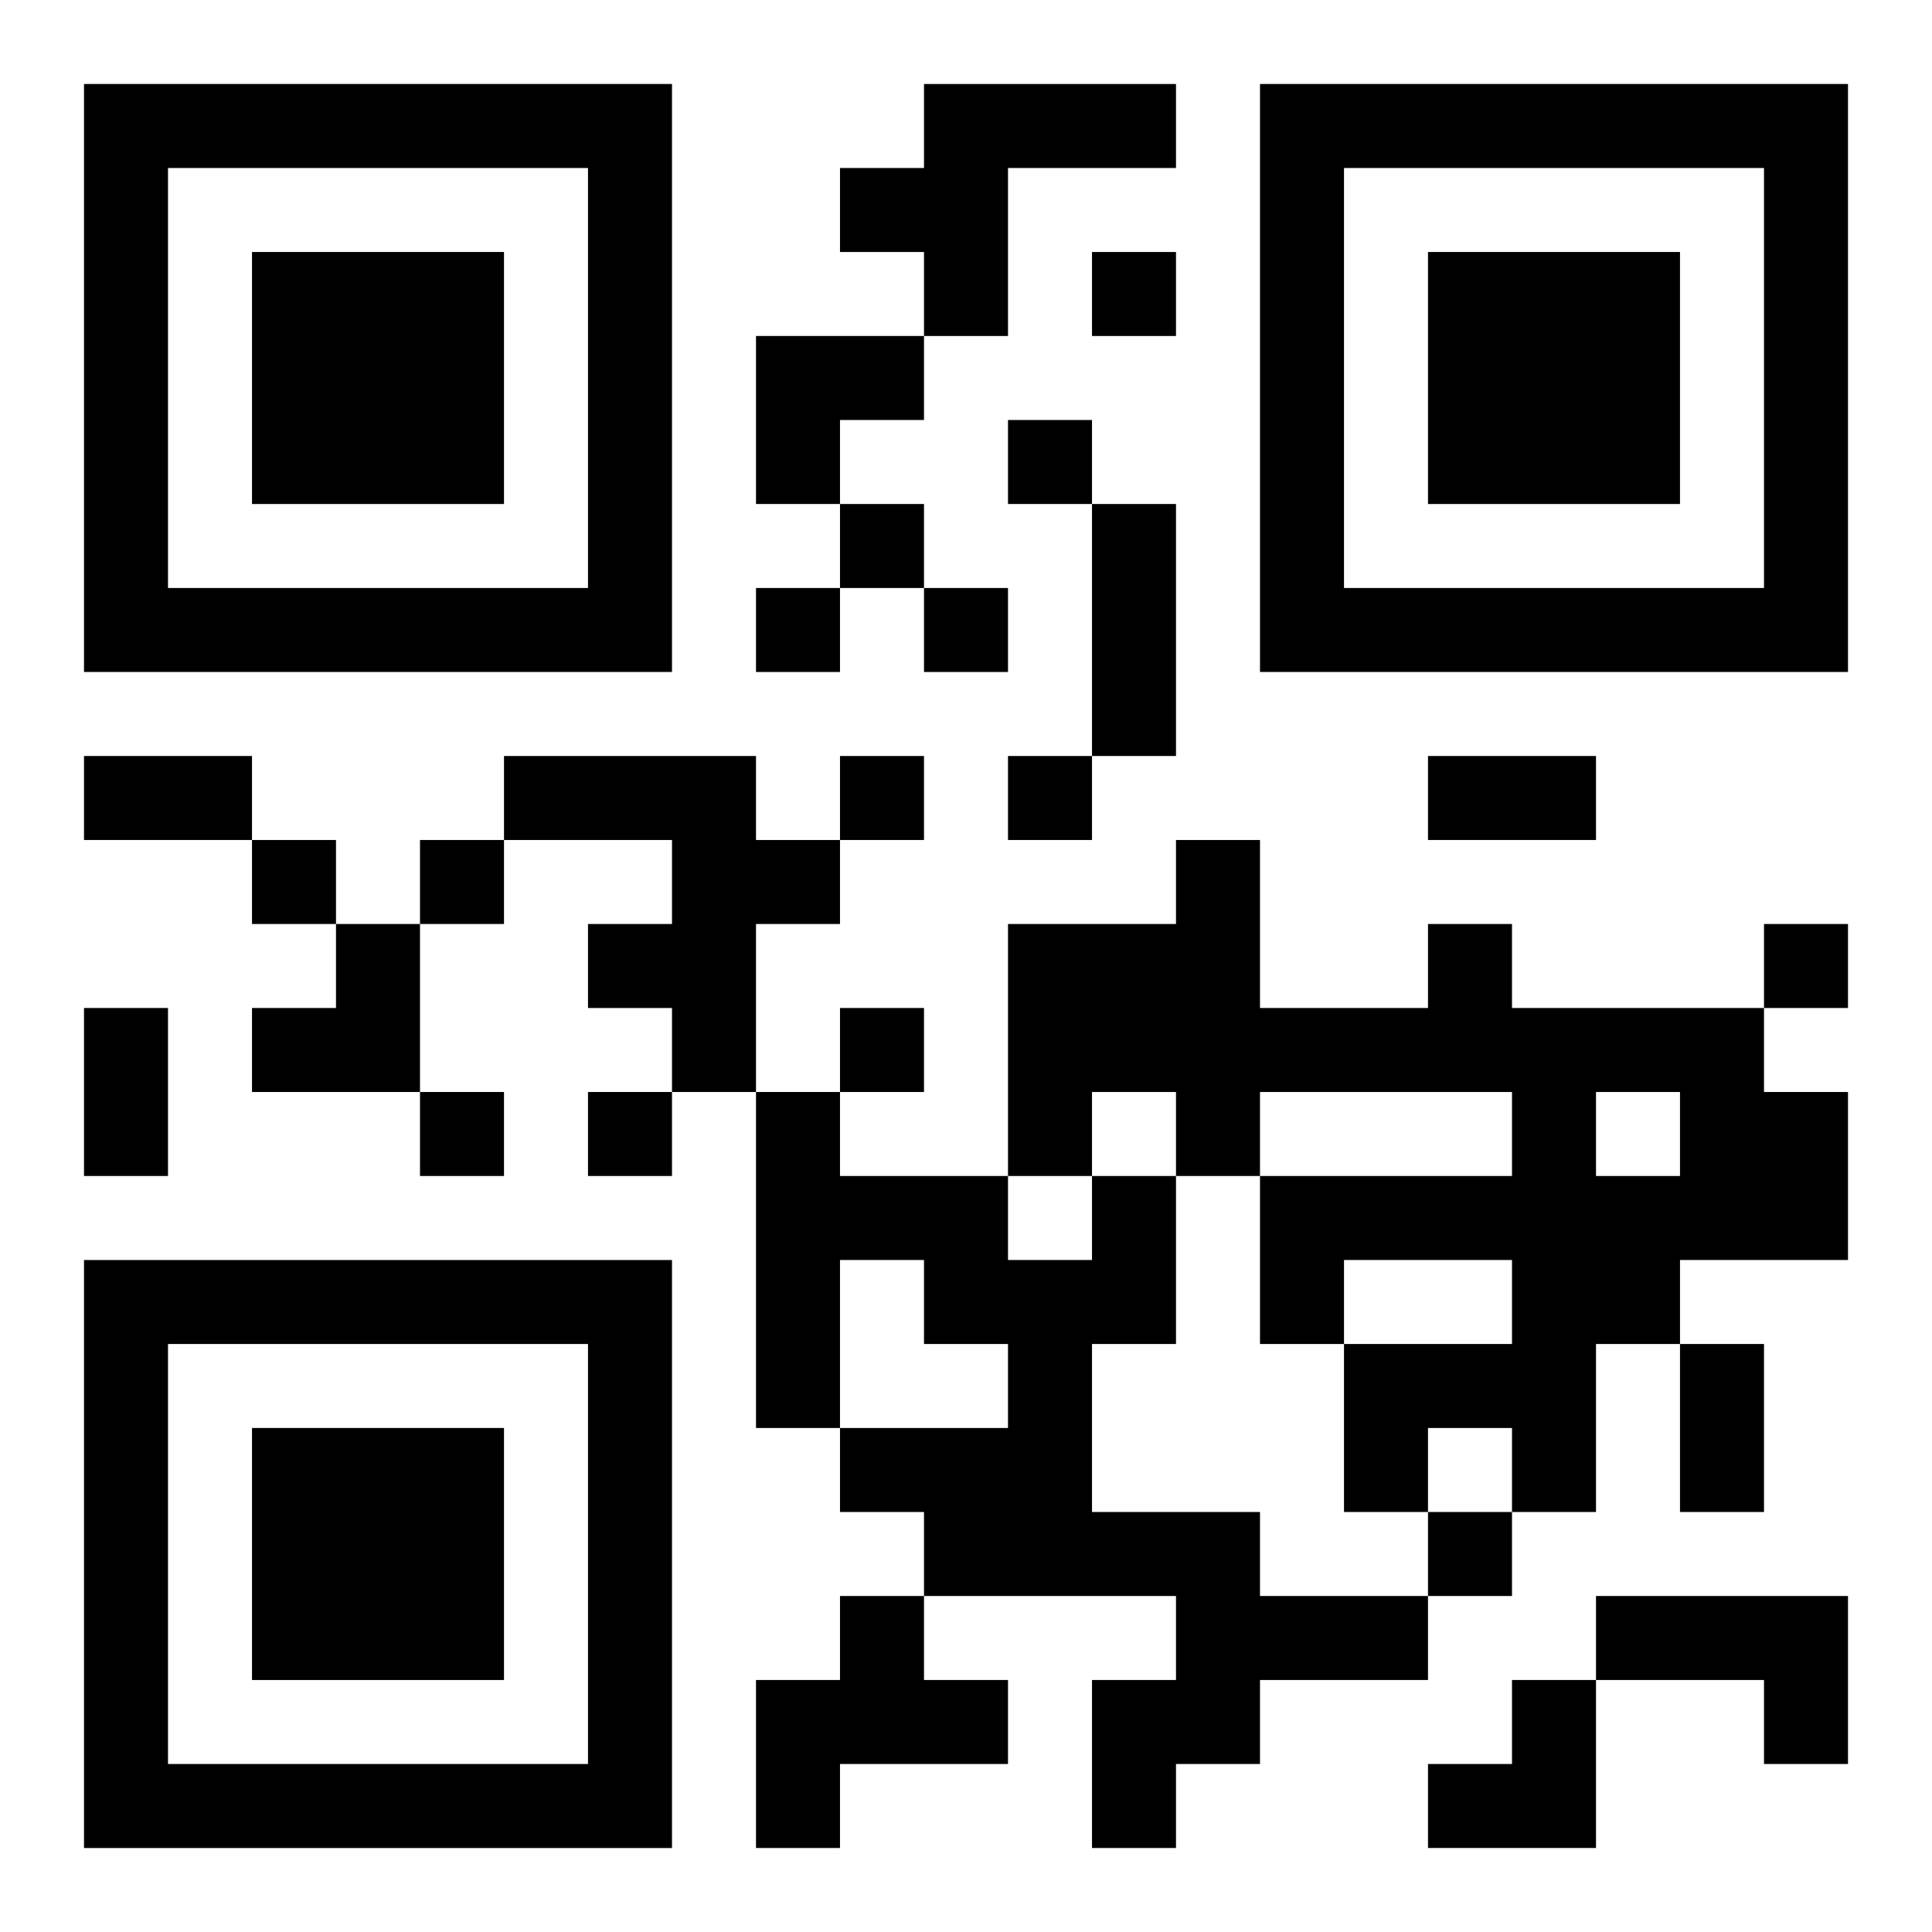
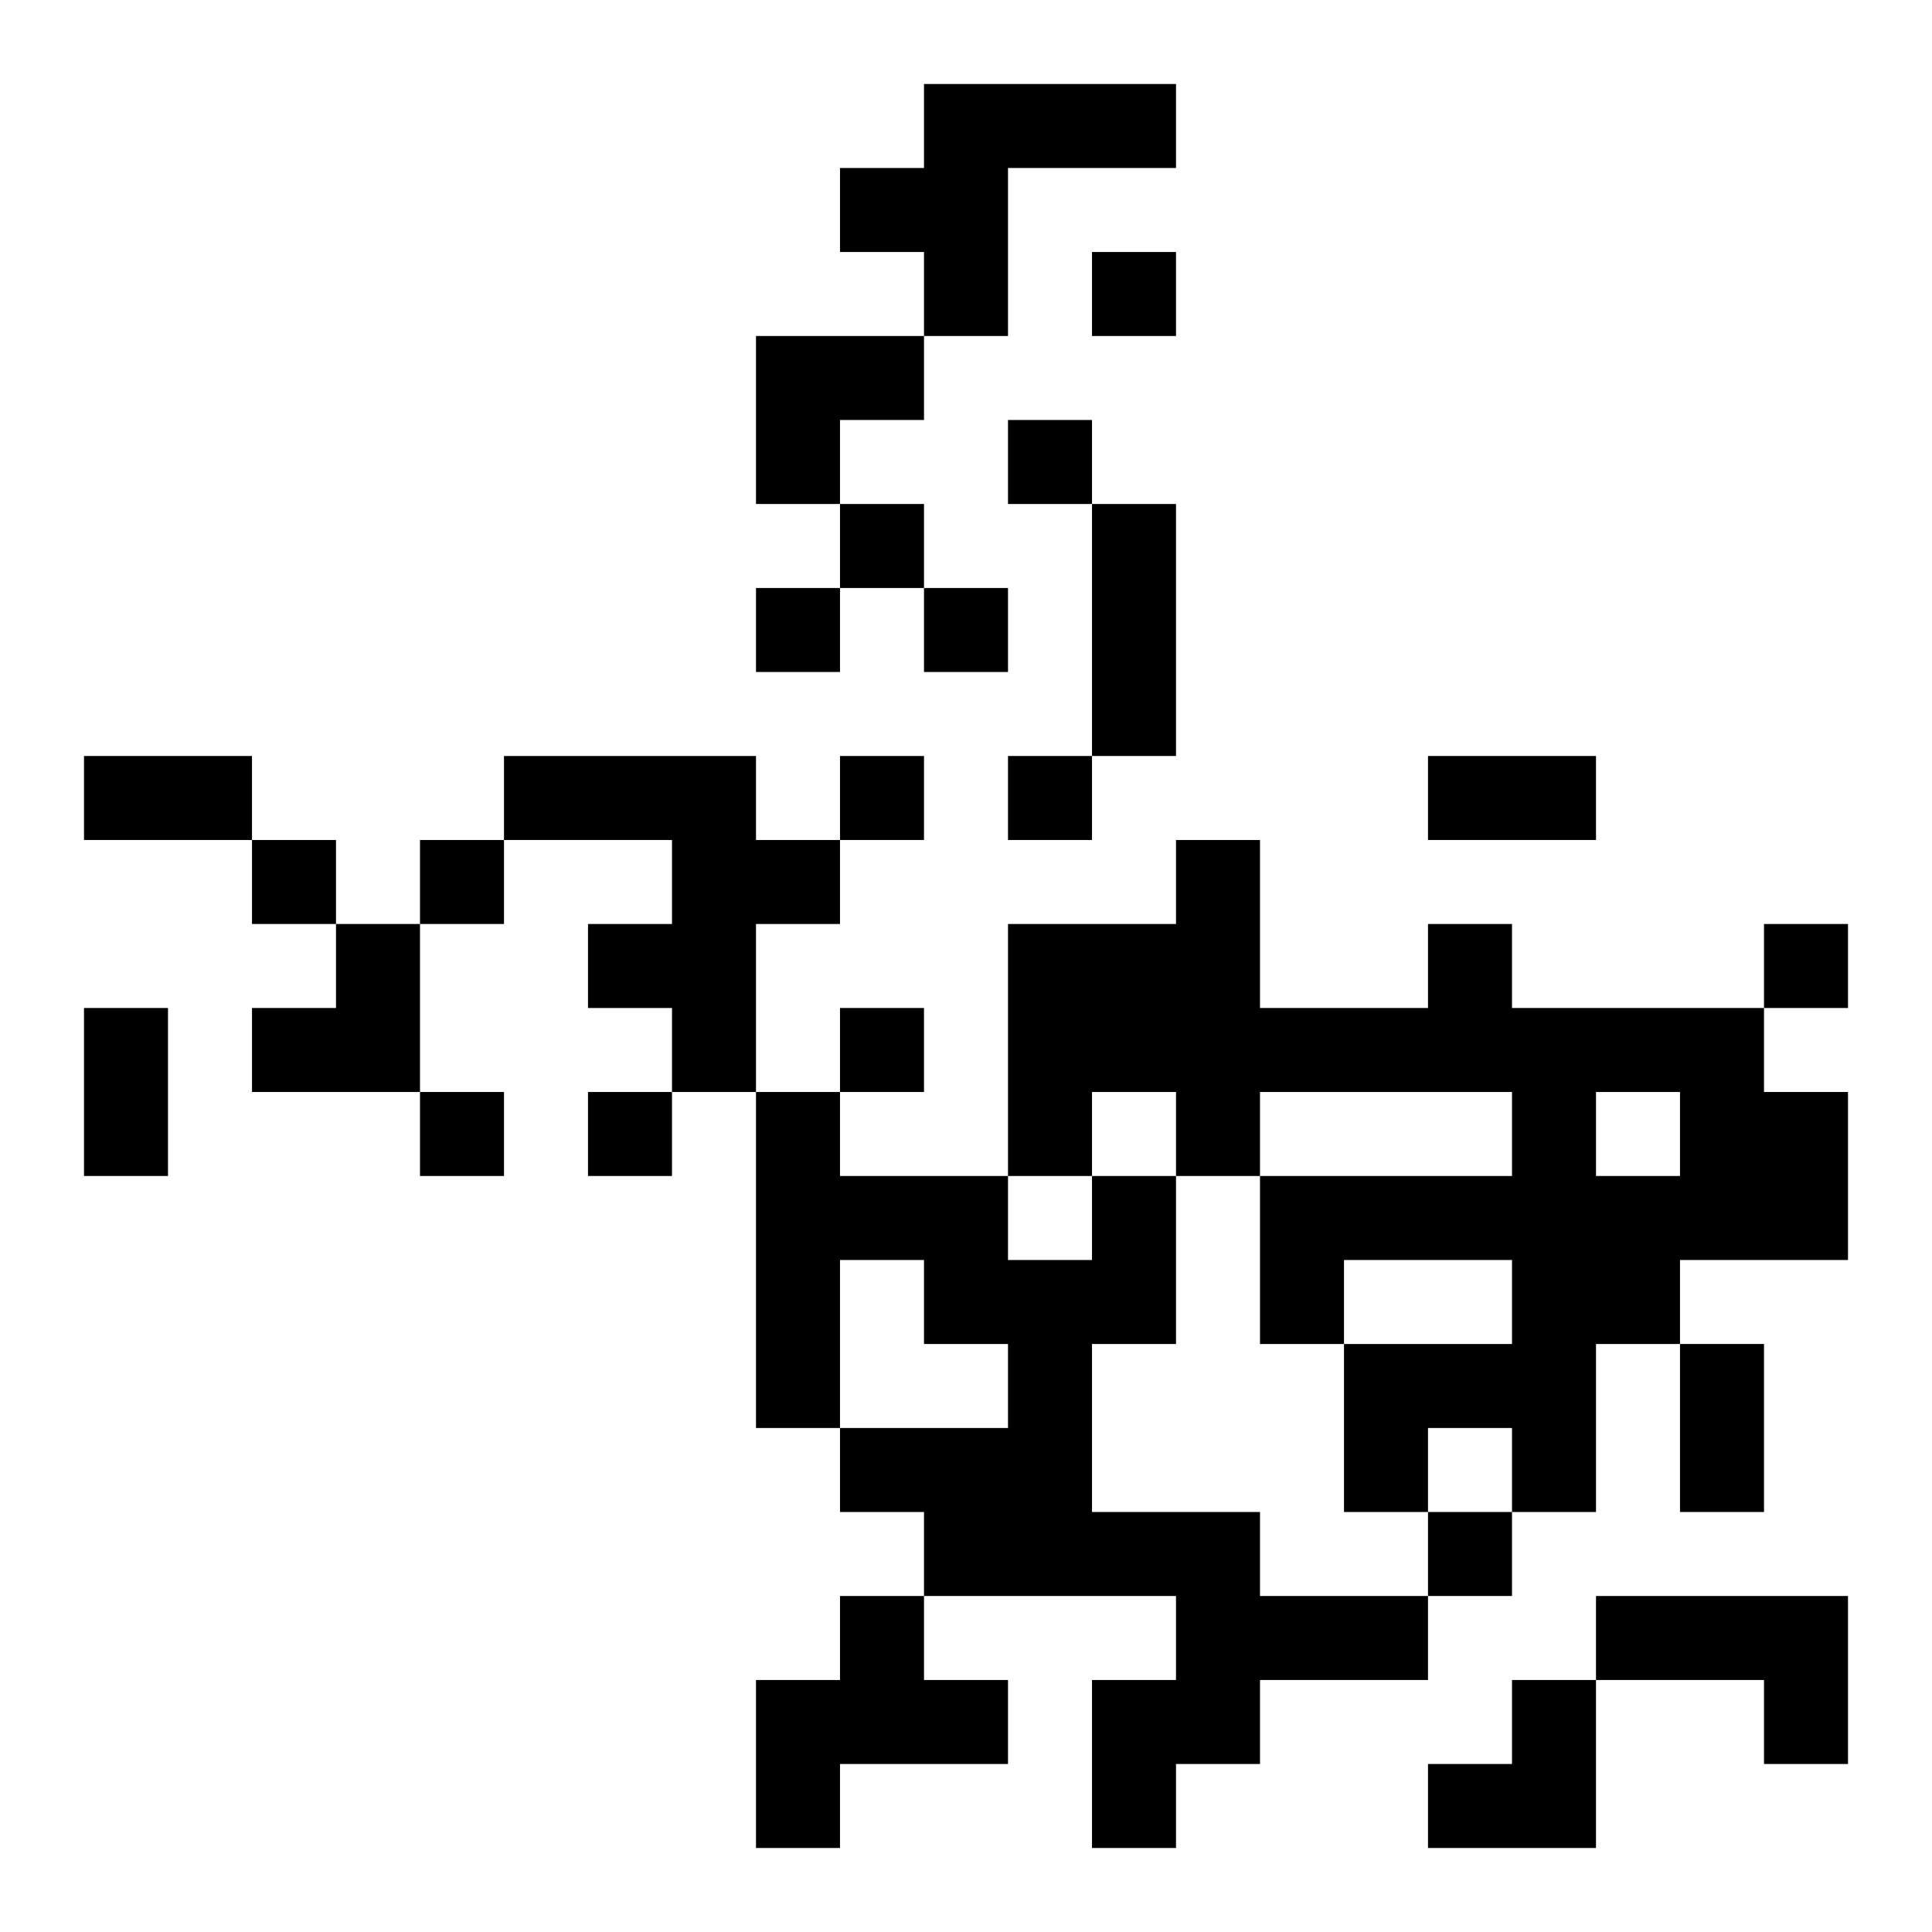
<svg xmlns="http://www.w3.org/2000/svg" xmlns:xlink="http://www.w3.org/1999/xlink" width="250" height="250" baseProfile="full" version="1.1" viewBox="-1 -1 23 23">
  <symbol id="a">
-     <path d="m0 7v7h7v-7h-7zm1 1h5v5h-5v-5zm1 1v3h3v-3h-3z" />
-   </symbol>
+     </symbol>
  <use y="-7" xlink:href="#a" />
  <use y="7" xlink:href="#a" />
  <use x="14" y="-7" xlink:href="#a" />
  <path d="m10 0h3v1h-2v2h-1v-1h-1v-1h1v-1m-5 8h3v1h1v1h-1v2h-1v-1h-1v-1h1v-1h-2v-1m11 2h1v1h3v1h1v2h-2v1h-1v2h-1v-1h-1v1h-1v-2h2v-1h-2v1h-1v-2h3v-1h-3v1h-1v-1h-1v1h-1v-3h2v-1h1v2h2v-1m2 2v1h1v-1h-1m-6 1h1v2h-1v2h2v1h2v1h-2v1h-1v1h-1v-2h1v-1h-3v-1h-1v-1h2v-1h-1v-1h-1v2h-1v-4h1v1h2v1h1v-1m-3 5h1v1h1v1h-2v1h-1v-2h1v-1m9 0h3v2h-1v-1h-2v-1m-6-16v1h1v-1h-1m-1 2v1h1v-1h-1m-2 1v1h1v-1h-1m-1 1v1h1v-1h-1m2 0v1h1v-1h-1m-1 2v1h1v-1h-1m2 0v1h1v-1h-1m-9 1v1h1v-1h-1m2 0v1h1v-1h-1m16 1v1h1v-1h-1m-11 1v1h1v-1h-1m-5 1v1h1v-1h-1m2 0v1h1v-1h-1m10 5v1h1v-1h-1m-4-12h1v3h-1v-3m-12 3h2v1h-2v-1m16 0h2v1h-2v-1m-16 3h1v2h-1v-2m19 4h1v2h-1v-2m-11-12h2v1h-1v1h-1zm-6 7m1 0h1v2h-2v-1h1zm13 9m1 0h1v2h-2v-1h1z" />
</svg>